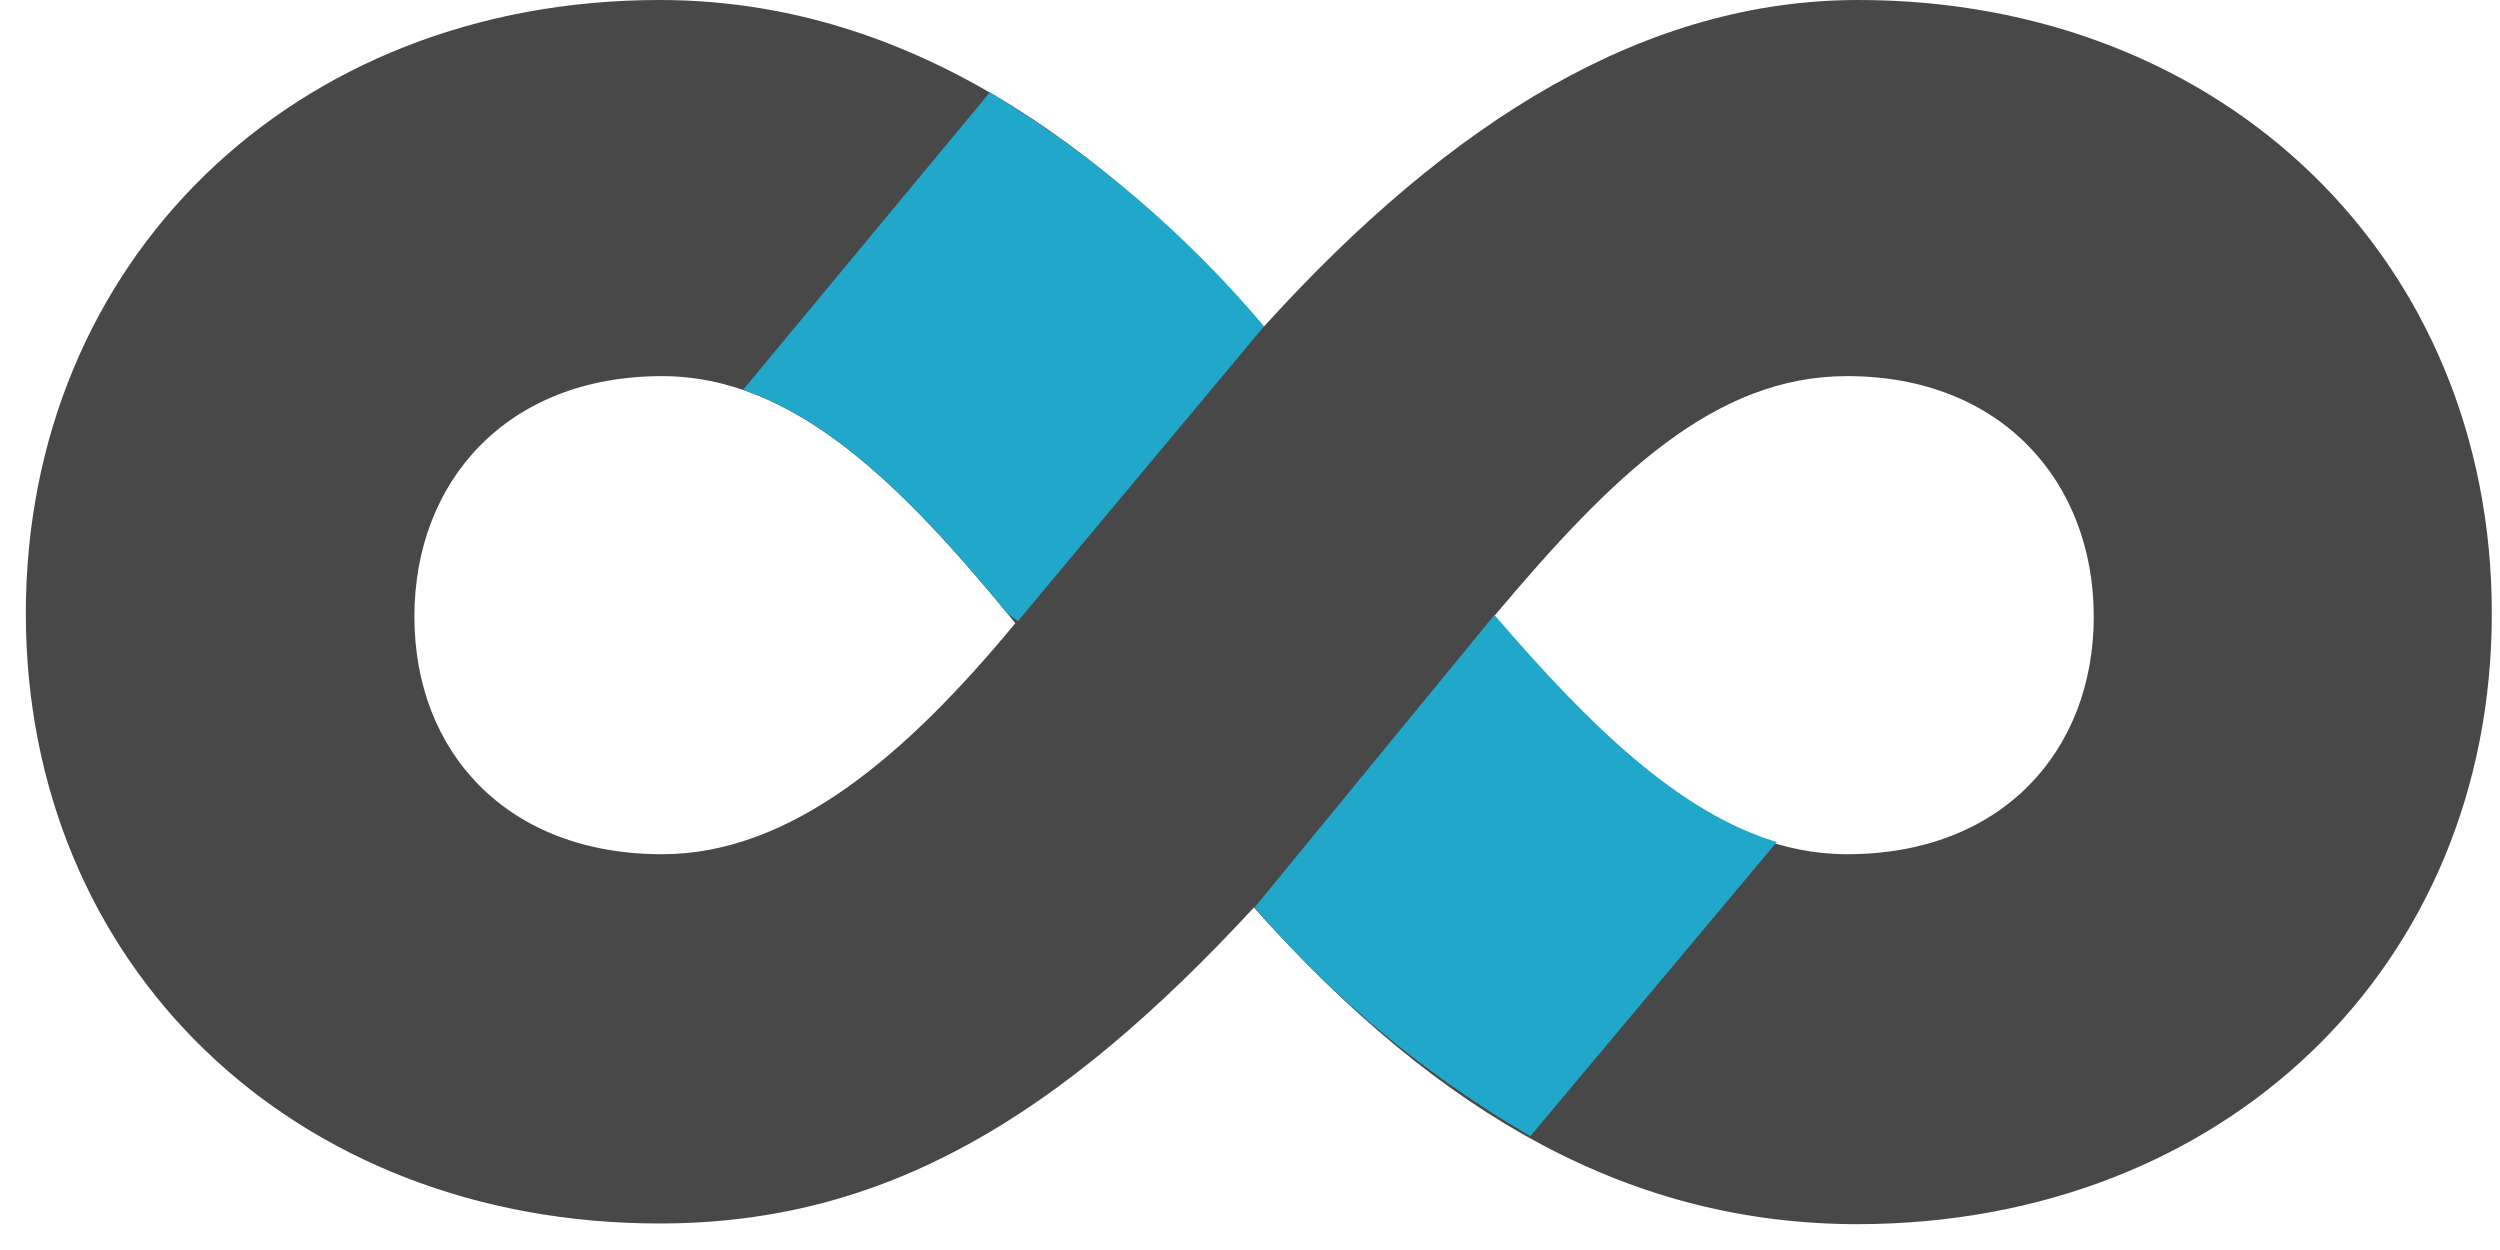
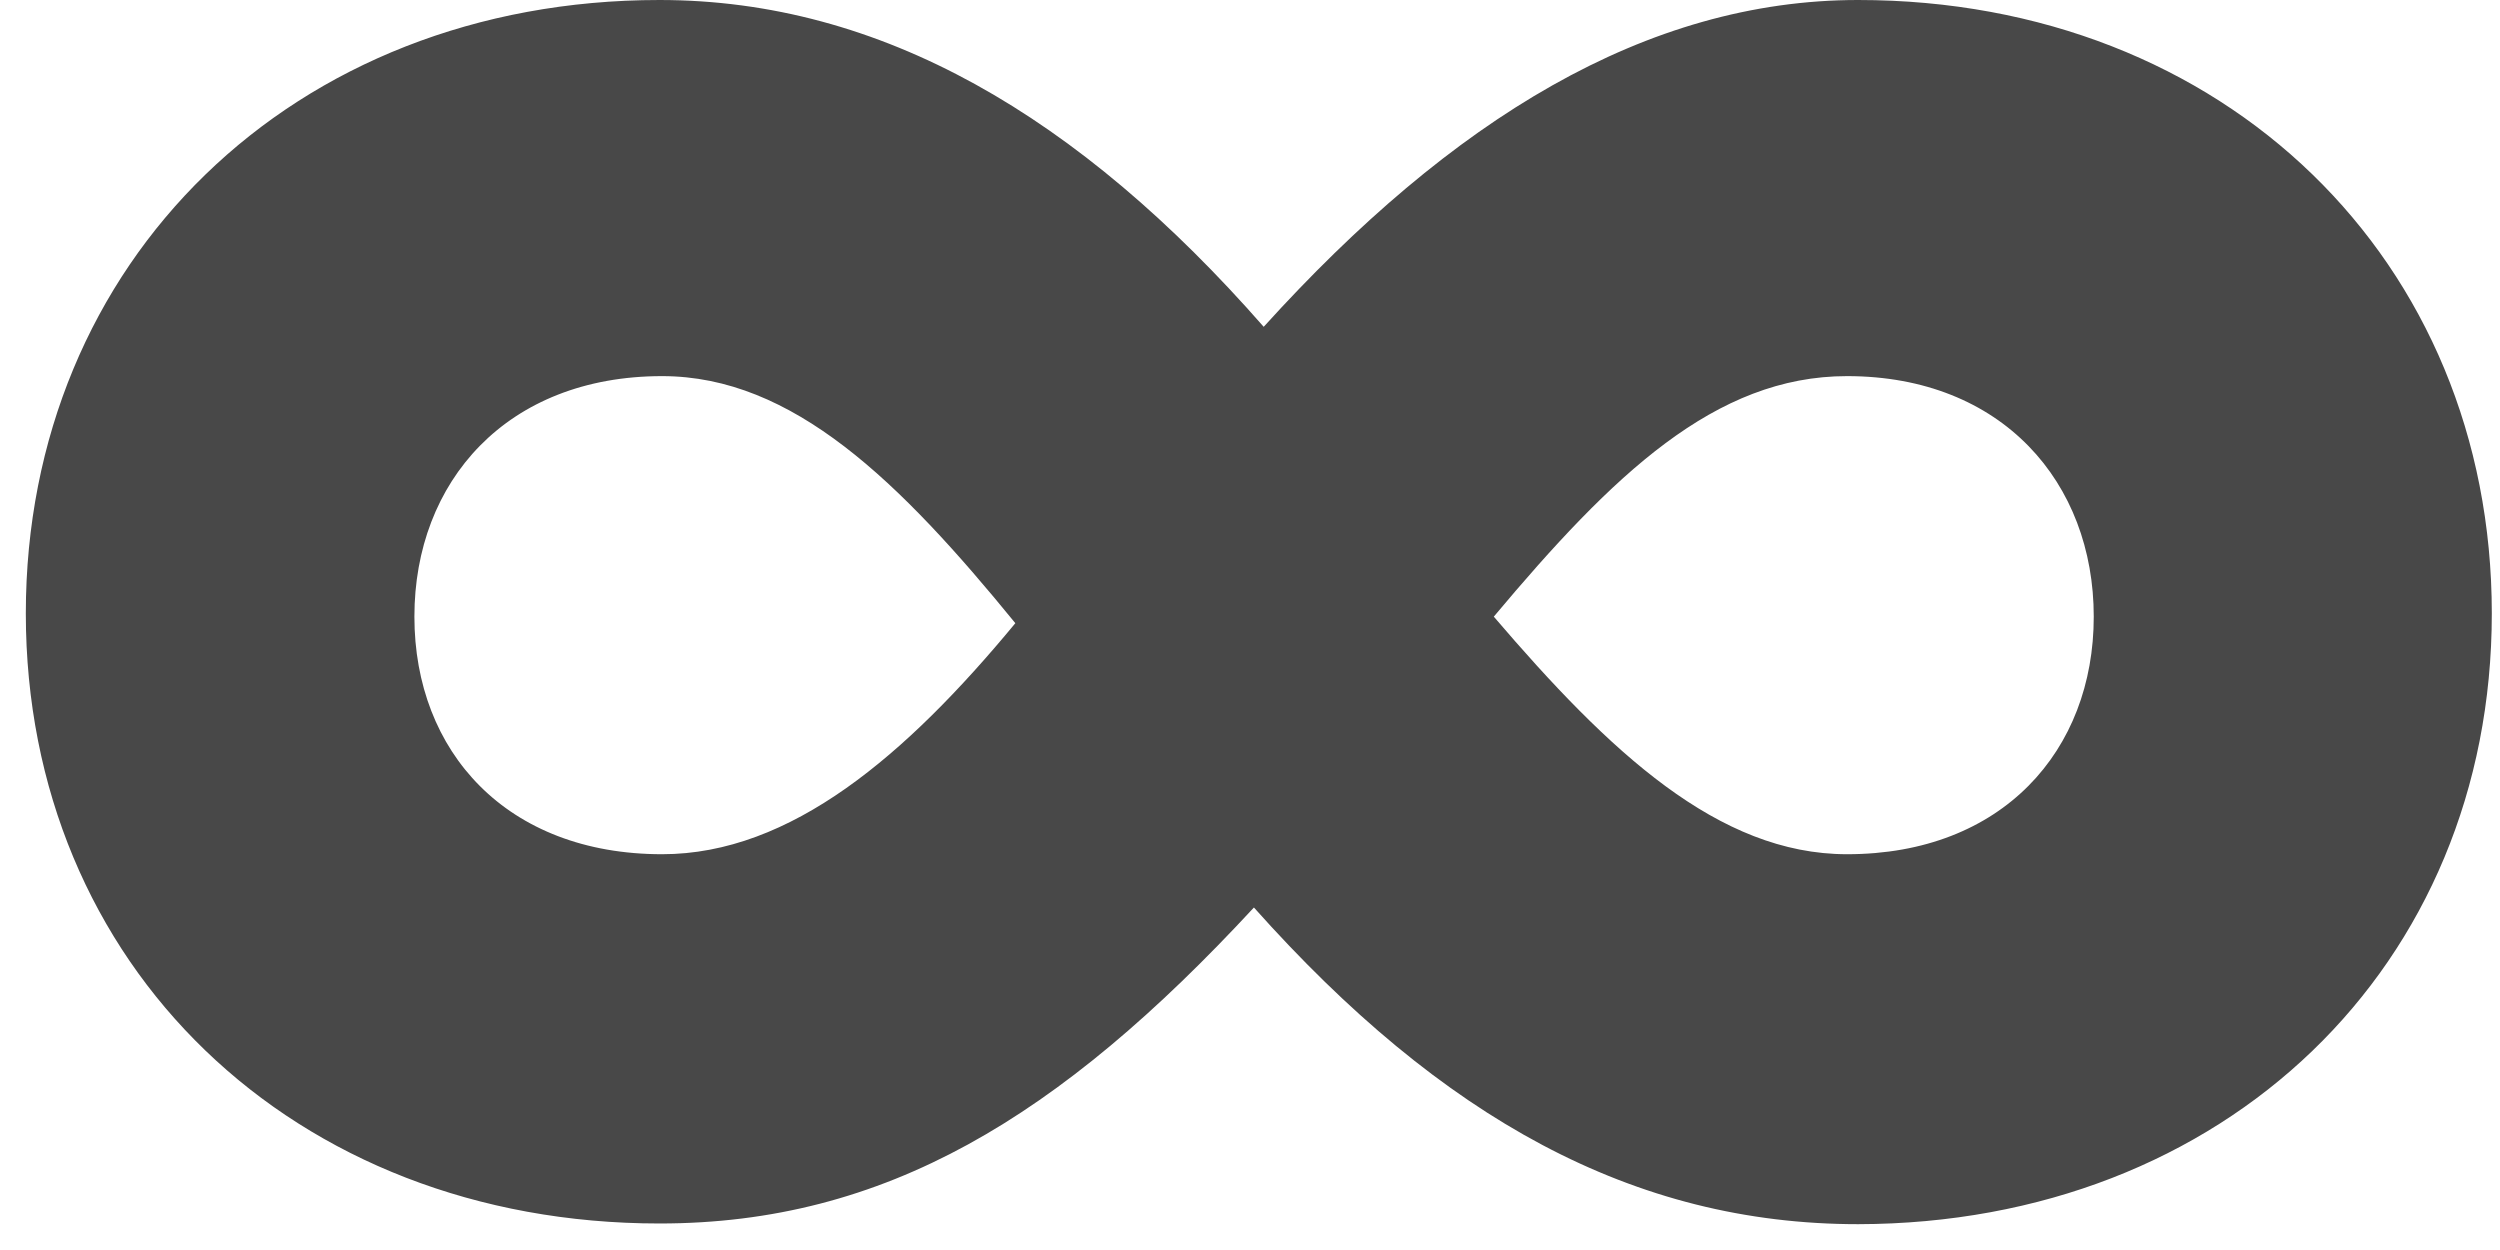
<svg xmlns="http://www.w3.org/2000/svg" viewBox="0 0 58 29" fill="none">
  <path d="M43.109 0C38.204 0 33.685 2.76 29.318 7.582C25.027 2.684 20.433 0 15.3 0C6.801 0 0.599 6.065 0.599 14.231C0.599 22.396 6.801 28.385 15.3 28.385C20.523 28.385 24.572 25.937 29.091 21.054C33.458 25.952 37.901 28.401 43.109 28.401C51.608 28.385 57.81 22.419 57.81 14.231C57.81 6.043 51.608 0 43.109 0ZM15.361 19.818C11.759 19.818 9.614 17.445 9.614 14.306C9.614 11.168 11.759 8.726 15.361 8.726C18.393 8.726 20.872 11.168 23.556 14.458C21.024 17.521 18.348 19.818 15.361 19.818ZM42.851 19.818C39.864 19.818 37.34 17.445 34.656 14.306C37.415 11.016 39.788 8.726 42.851 8.726C46.453 8.726 48.575 11.198 48.575 14.306C48.575 17.415 46.453 19.818 42.851 19.818Z" fill="#484848" />
-   <path d="M35.505 26.359L41.222 19.535C38.947 18.853 36.847 16.806 34.671 14.266L29.107 21.052C30.928 23.165 33.091 24.959 35.505 26.359Z" fill="#20A7C9" />
-   <path d="M29.326 7.57C27.516 5.426 25.367 3.592 22.965 2.142L17.241 9.041C19.417 9.799 21.342 11.755 23.389 14.25L23.617 14.409L29.326 7.57Z" fill="#20A7C9" />
</svg>